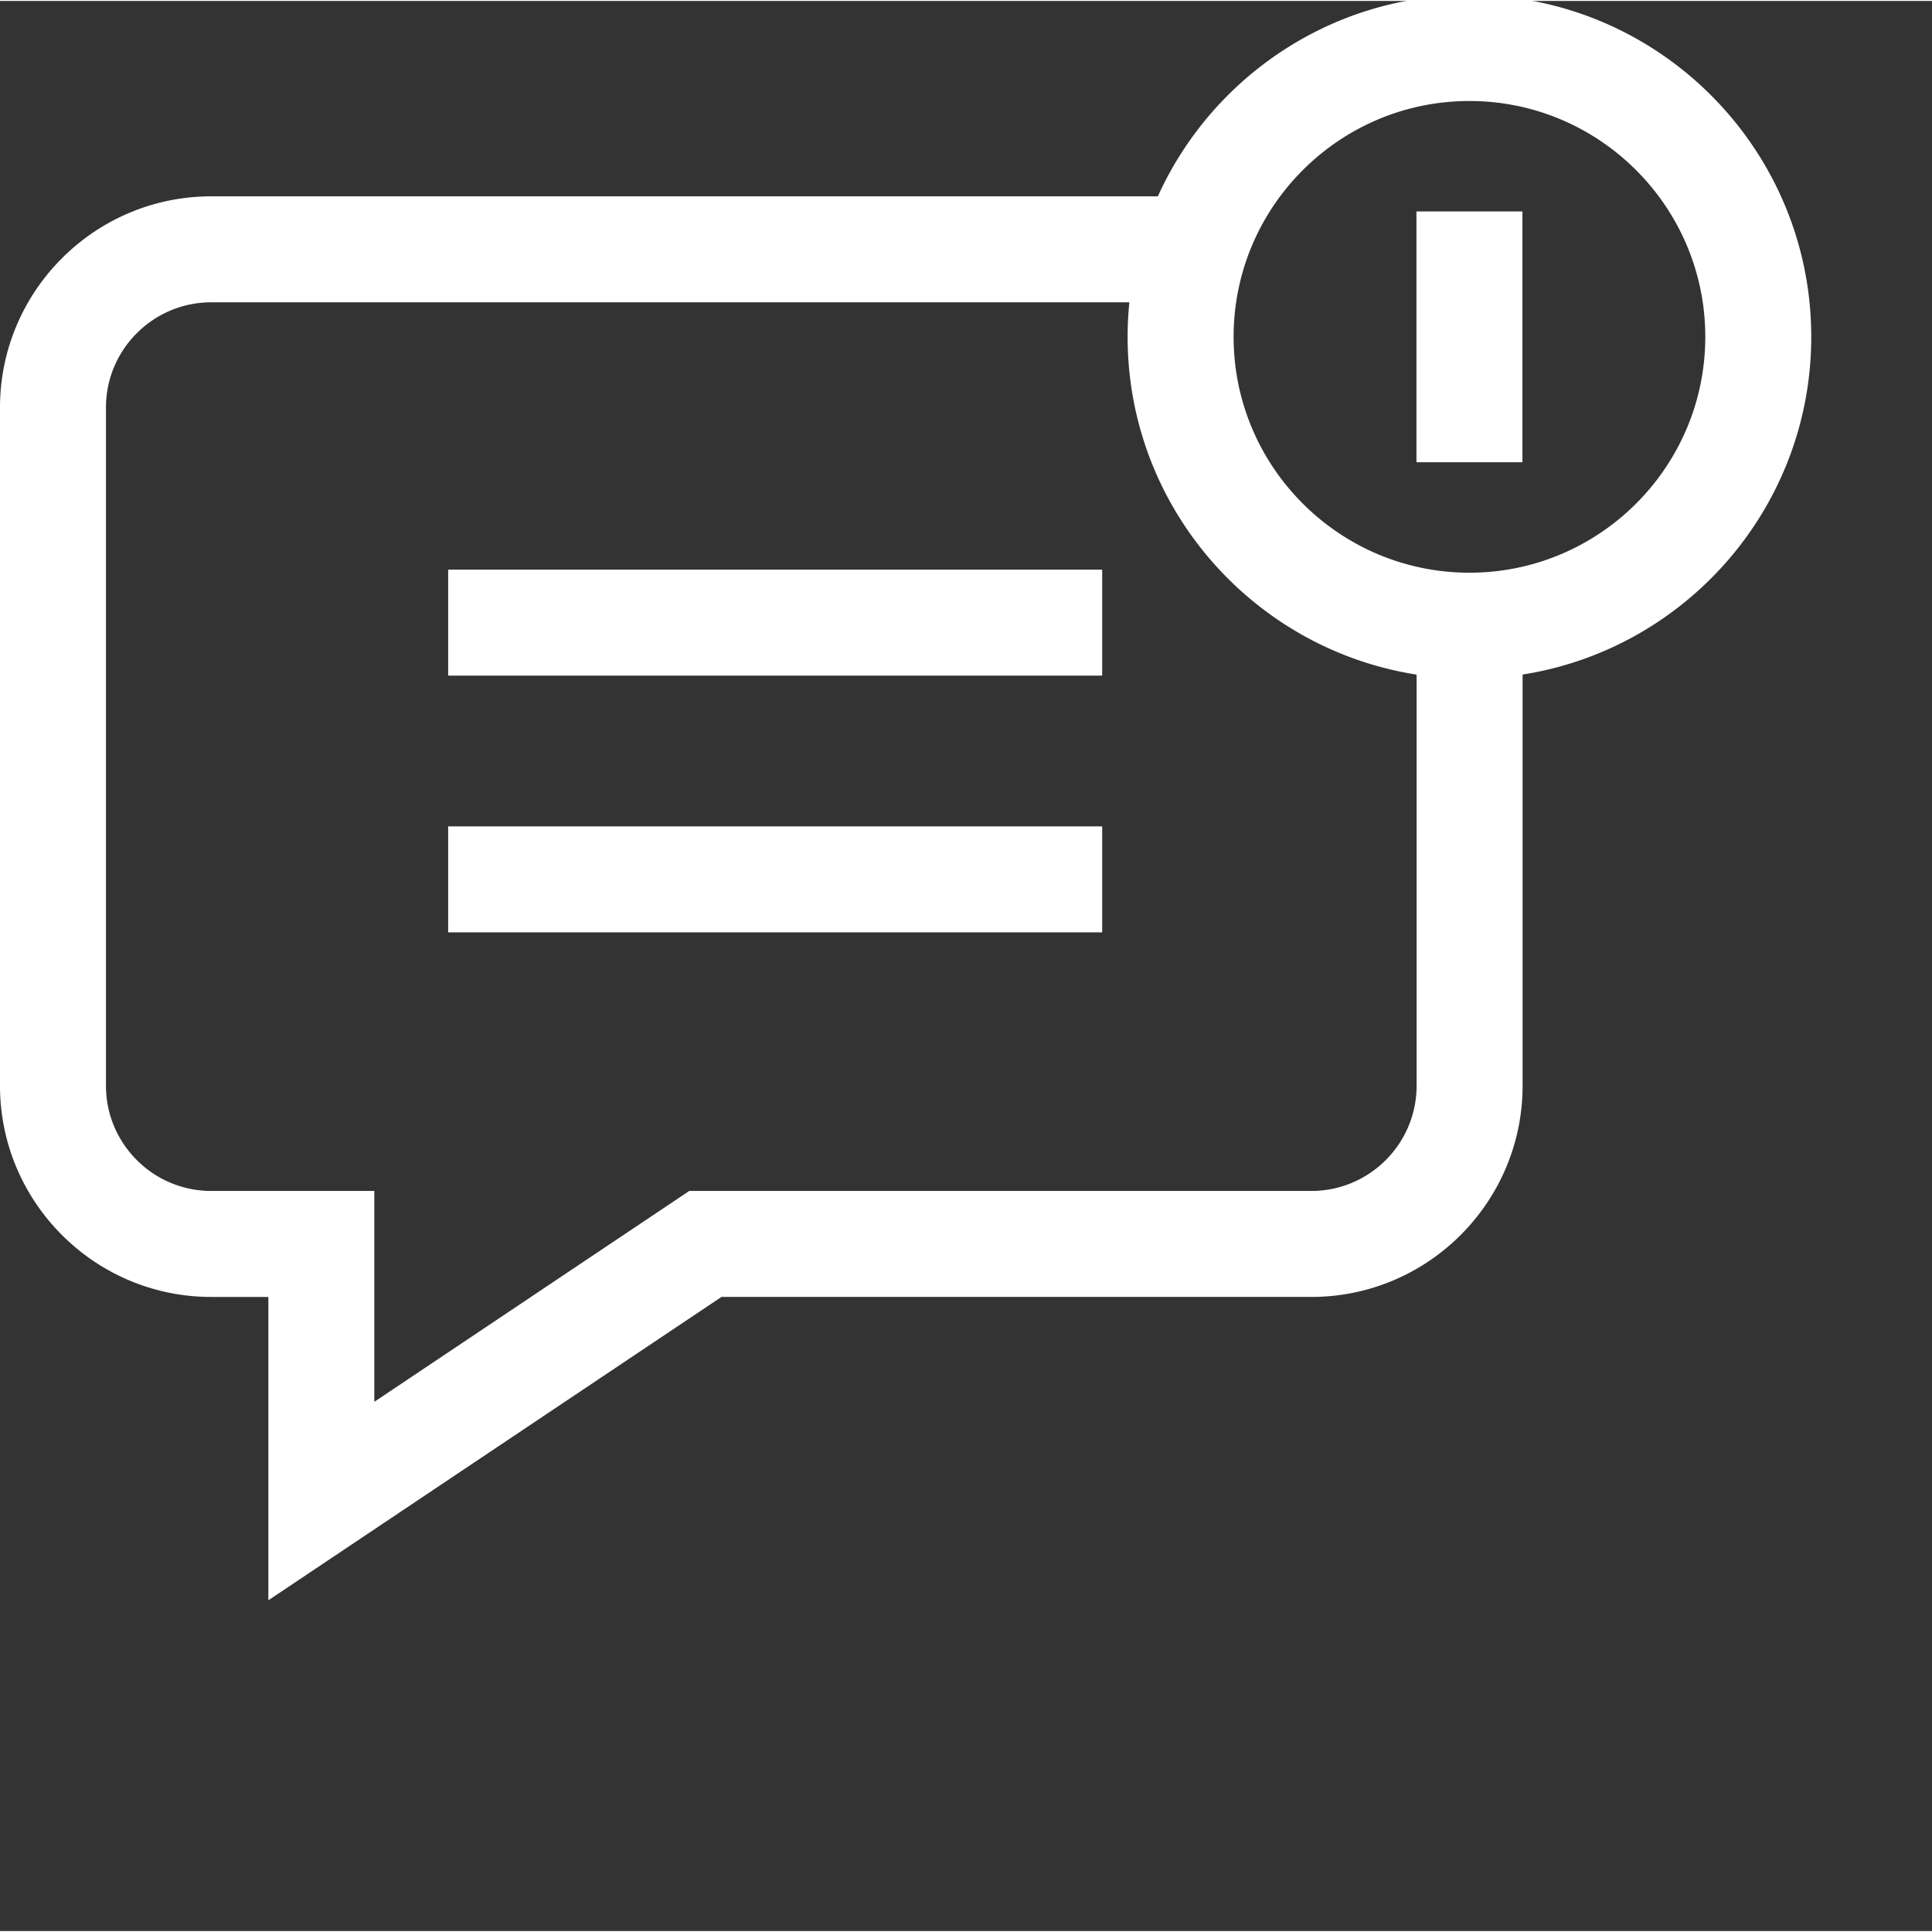
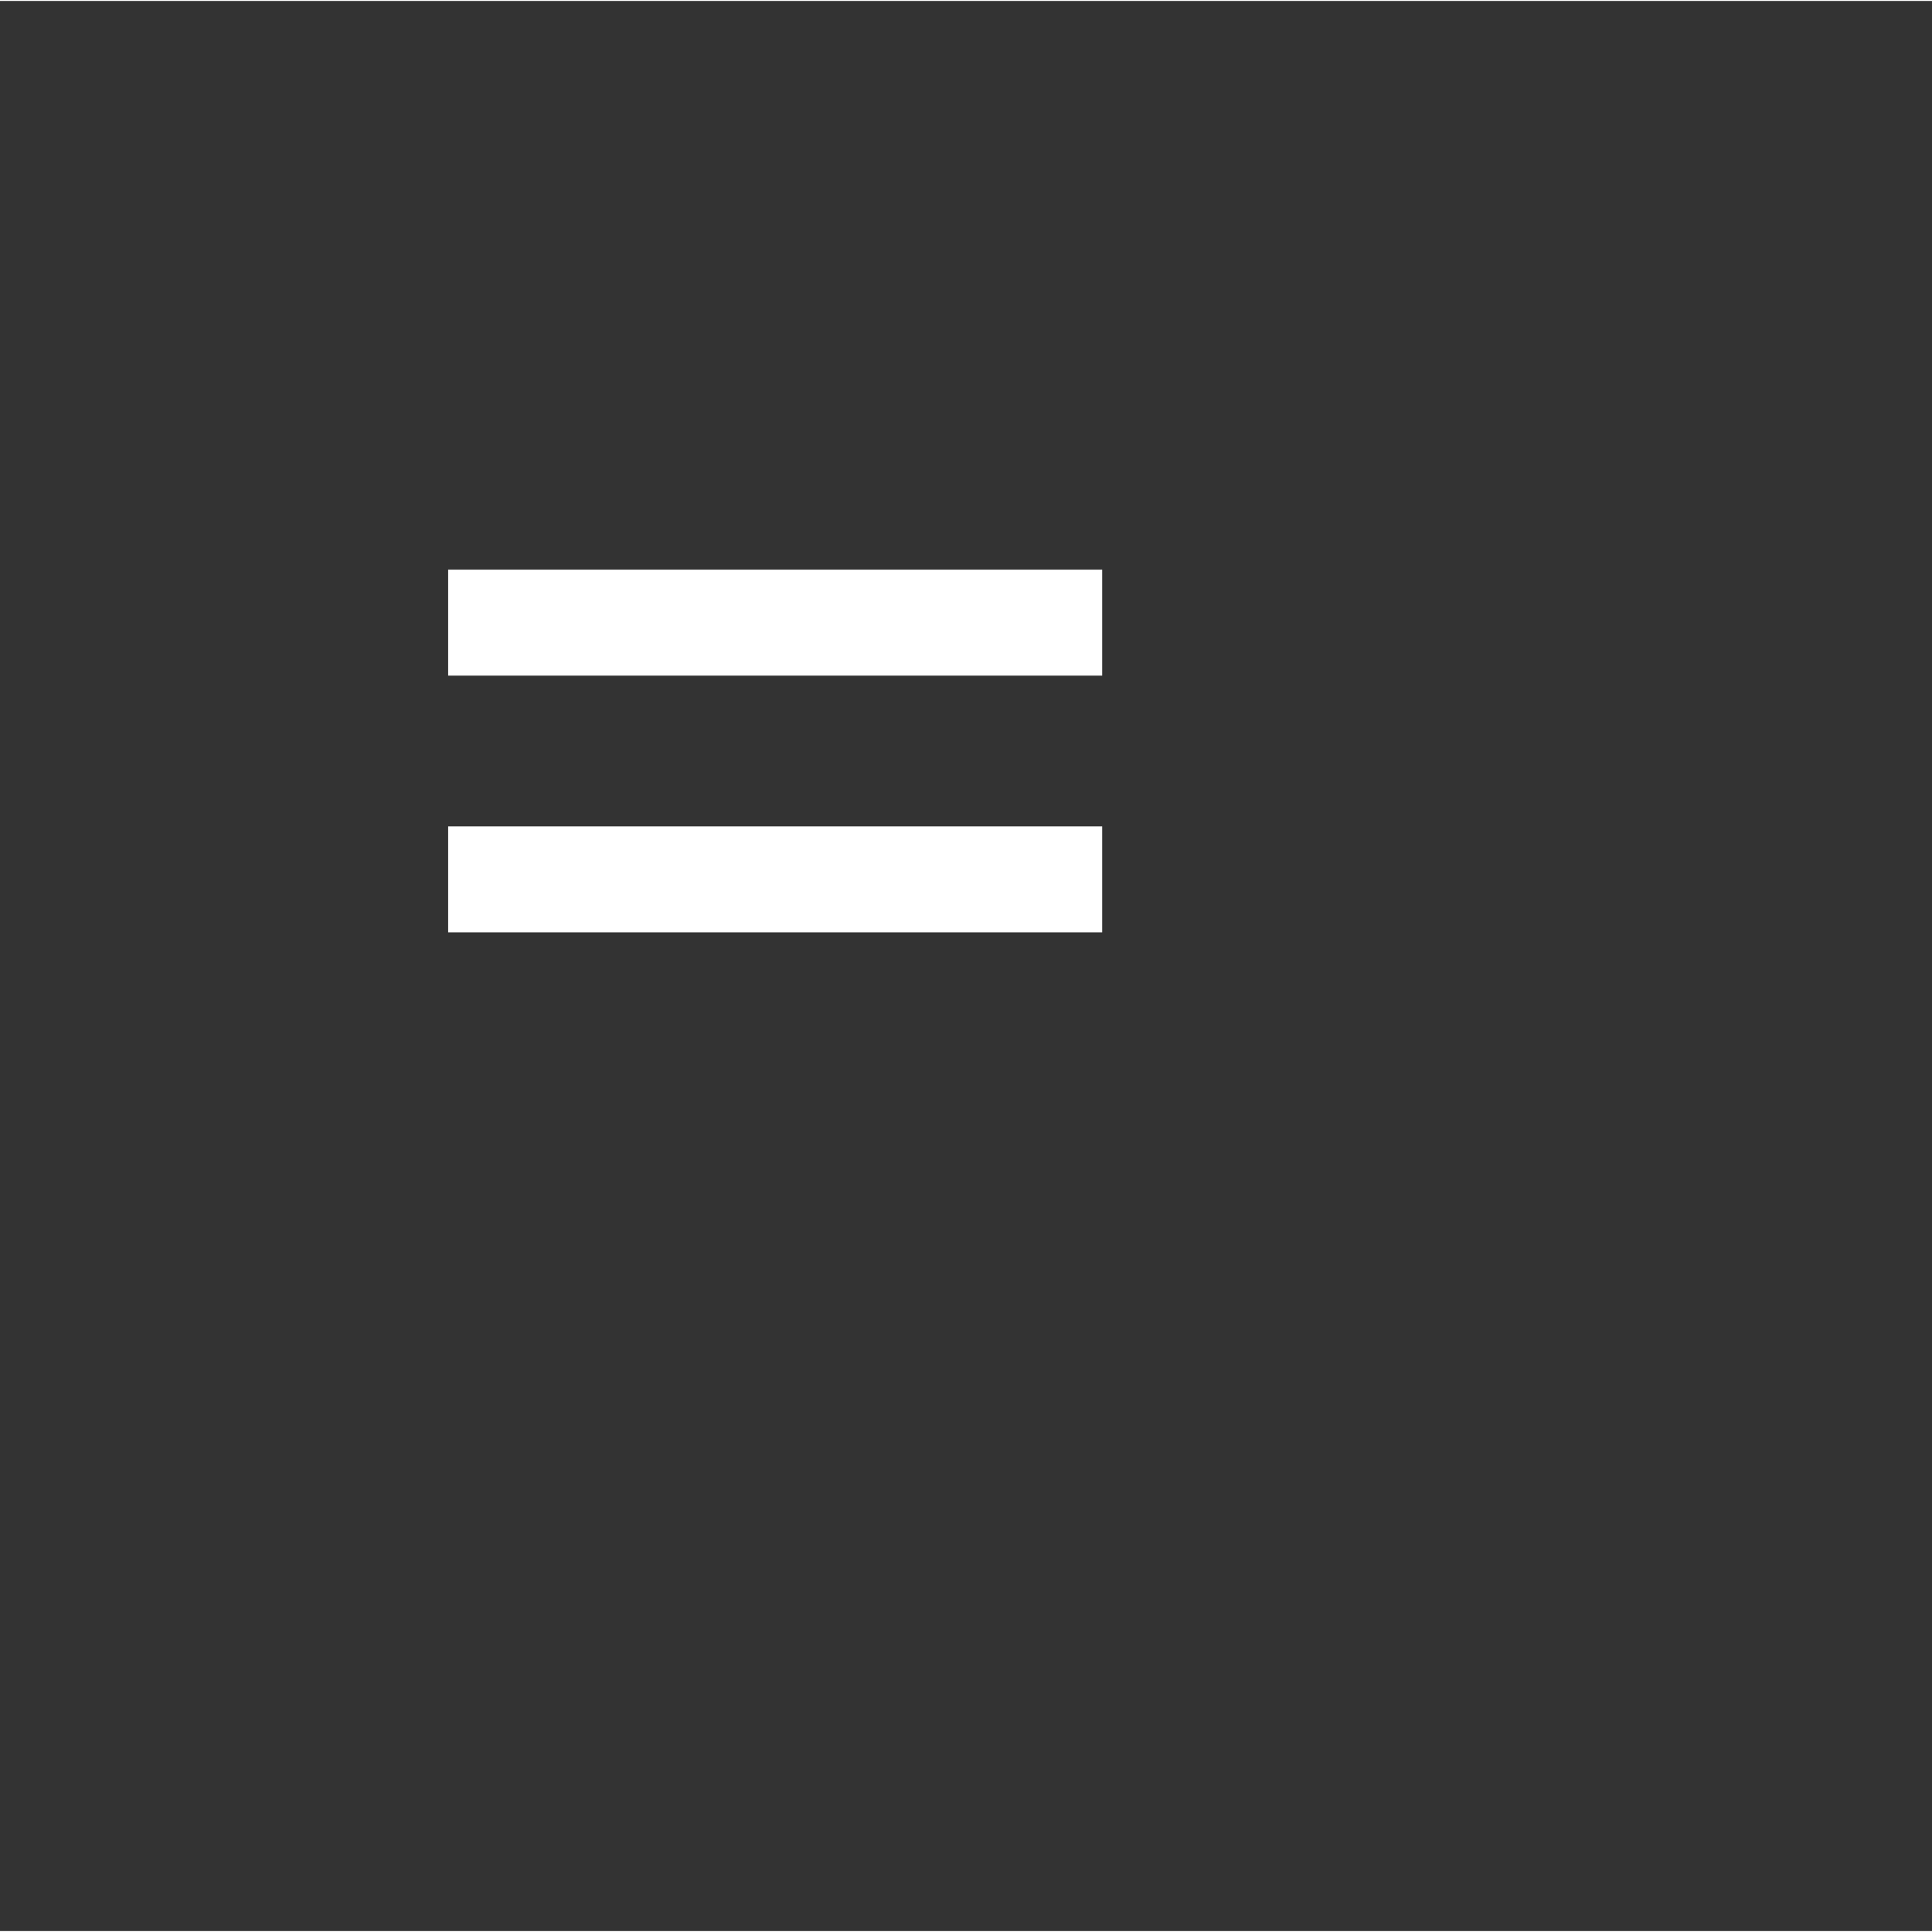
<svg xmlns="http://www.w3.org/2000/svg" version="1.1" width="512" height="512" x="0" y="0" viewBox="0 0 682.667 682" style="enable-background:new 0 0 512 512" xml:space="preserve">
  <rect x="0" y="0" width="682.667" height="682" fill="#333333" stroke="none" />
  <g>
    <path d="M158.355 200.953h231.102v37.445H158.355zM158.355 291.668h231.102v37.441H158.355zm0 0" fill="#ffffff" opacity="1" data-original="#000000" />
-     <path d="M640 118.7C640 52.101 585.82-2.083 519.223-2.083c-48.91 0-91.13 29.223-110.098 71.125H74.629C33.48 69.043 0 102.527 0 143.672V383.3c0 41.152 33.48 74.637 74.629 74.637h20.195v107.187l160.102-107.188h208.441c41.156 0 74.637-33.484 74.637-74.636V238.016C595.707 228.965 640 178.906 640 118.699zM463.367 420.487H243.551l-111.285 74.504v-74.504H74.629c-20.504 0-37.188-16.68-37.188-37.187V143.67c0-20.5 16.684-37.179 37.188-37.179h324.43a121.16 121.16 0 0 0-.618 12.207c0 60.246 44.348 110.336 102.114 119.336v145.266c0 20.508-16.684 37.187-37.188 37.187zm55.856-218.457c-45.95 0-83.332-37.383-83.332-83.332 0-45.953 37.382-83.34 83.332-83.34 45.949 0 83.336 37.387 83.336 83.34 0 45.95-37.387 83.332-83.336 83.332zm0 0" fill="#ffffff" opacity="1" data-original="#000000" />
-     <path d="M500.5 74.387h37.445v88.617H500.5zm0 0" fill="#ffffff" opacity="1" data-original="#000000" />
  </g>
</svg>